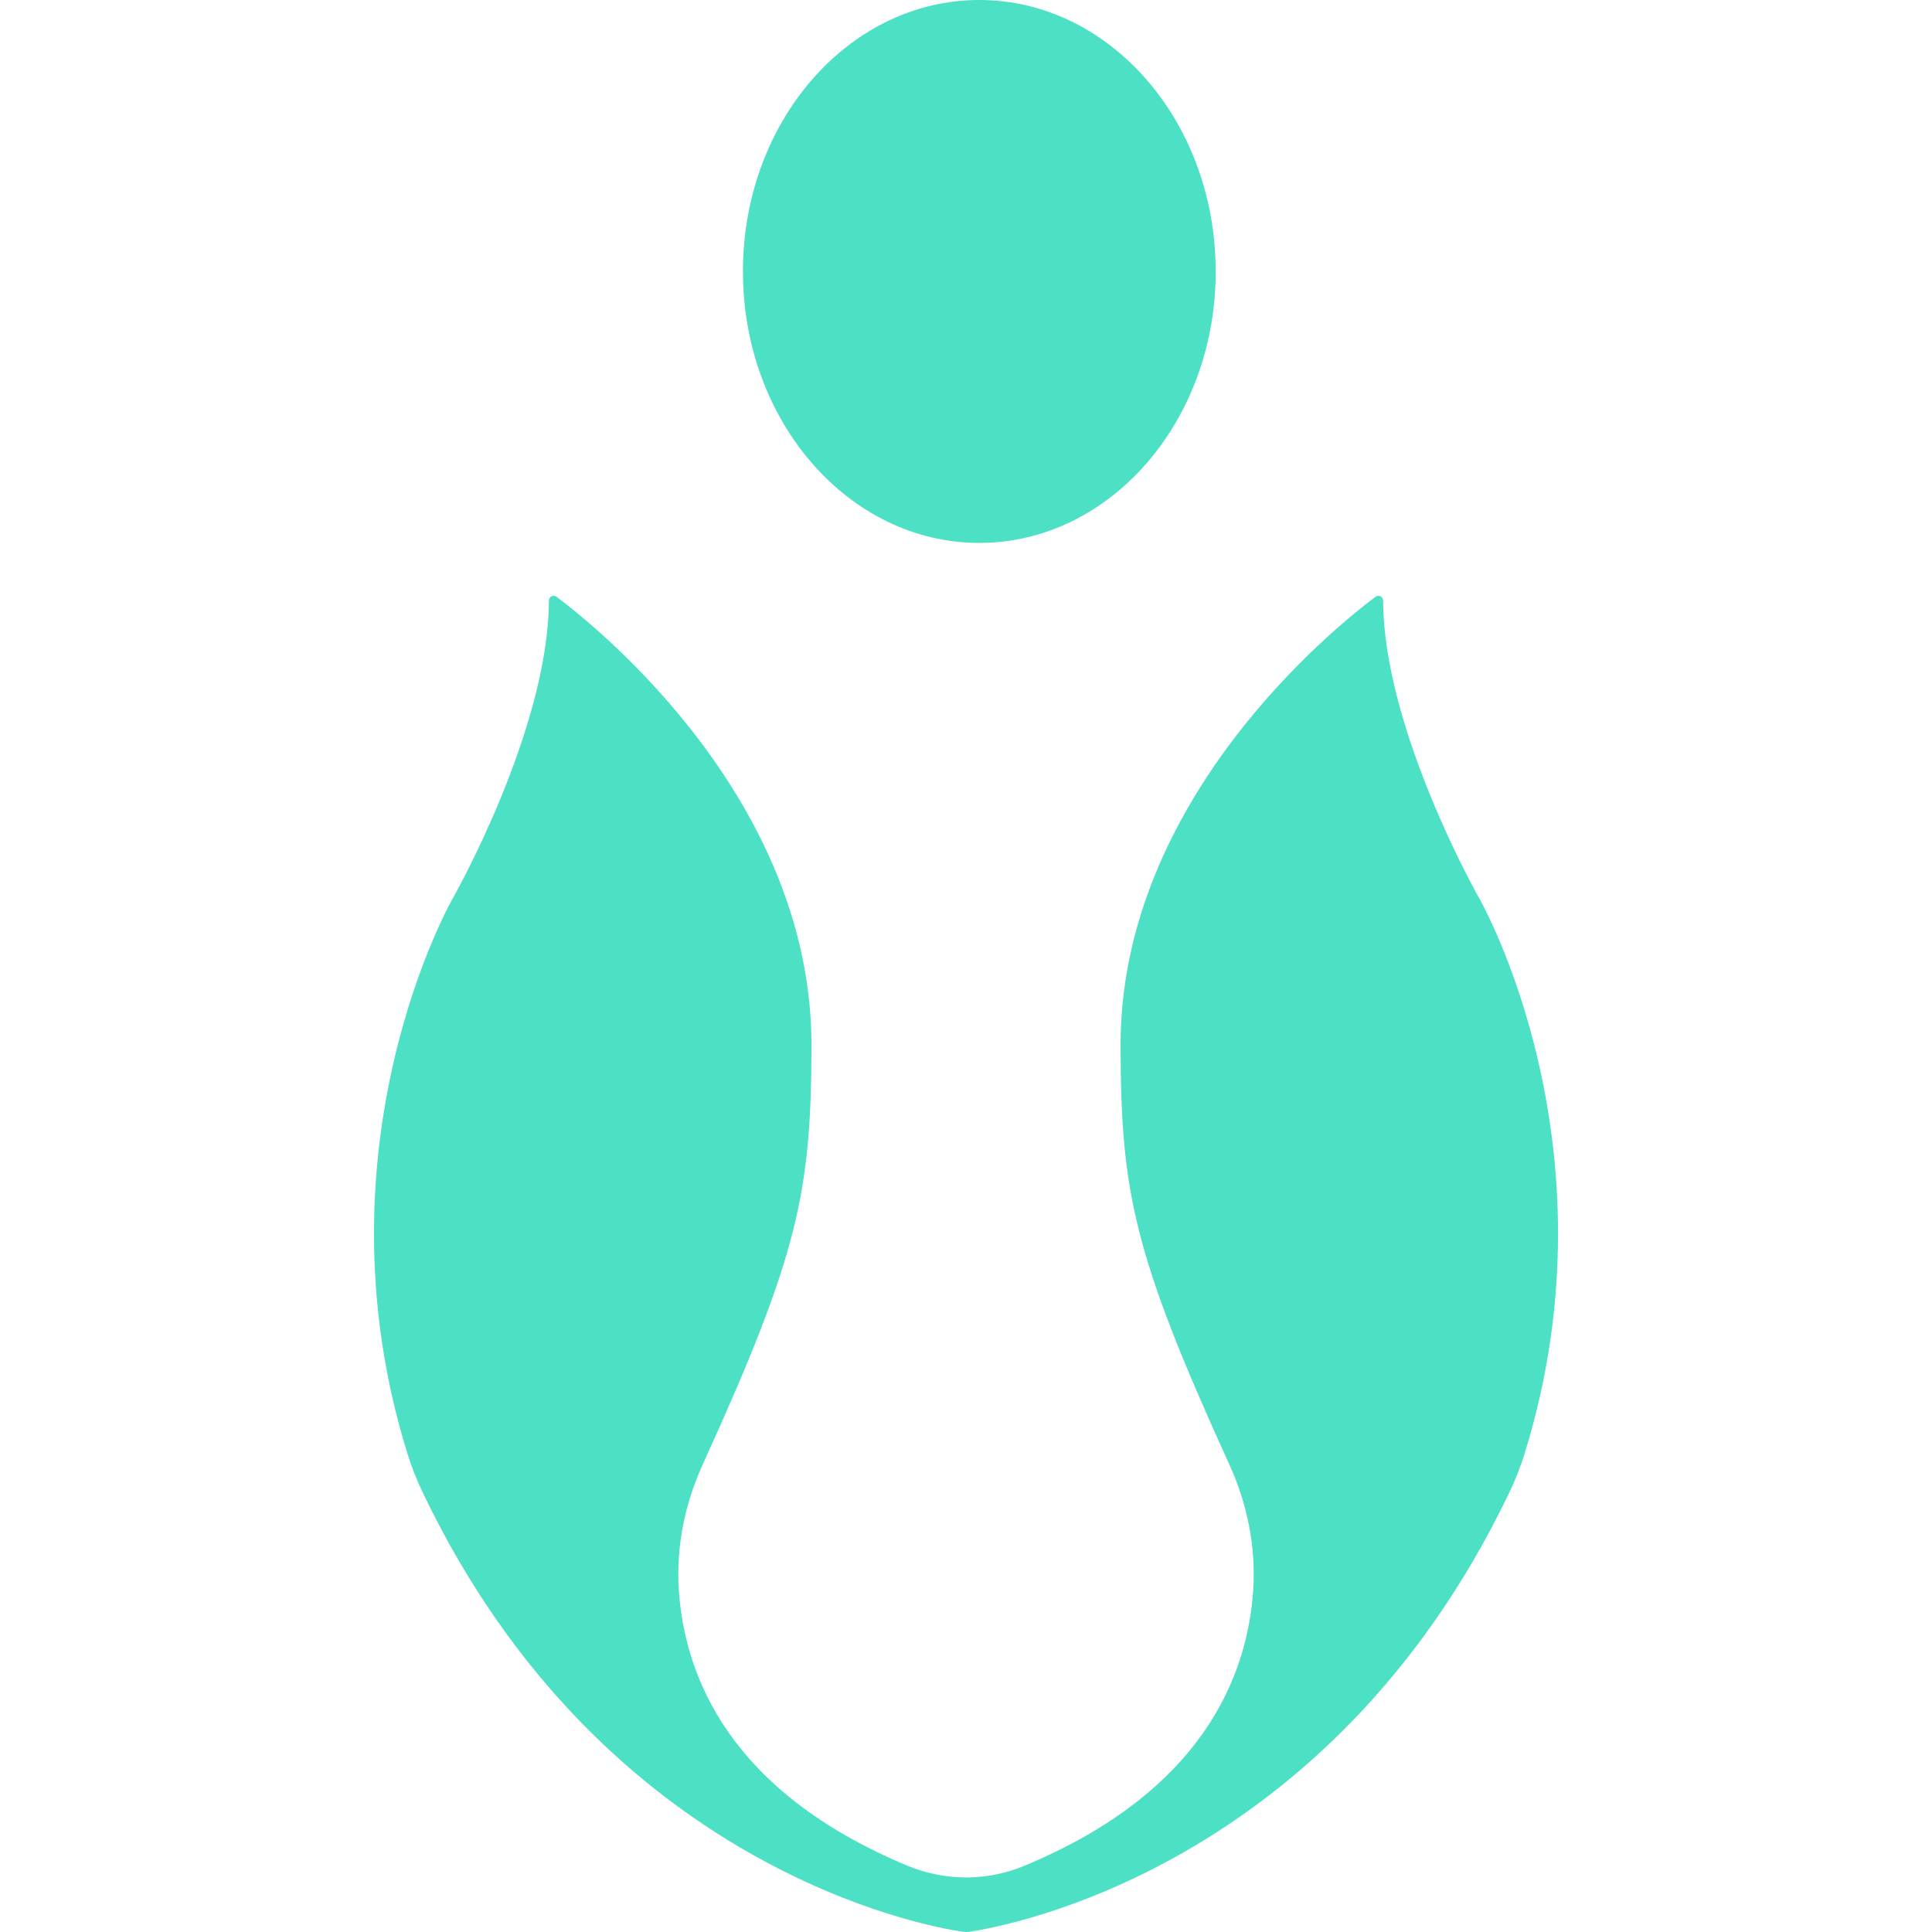
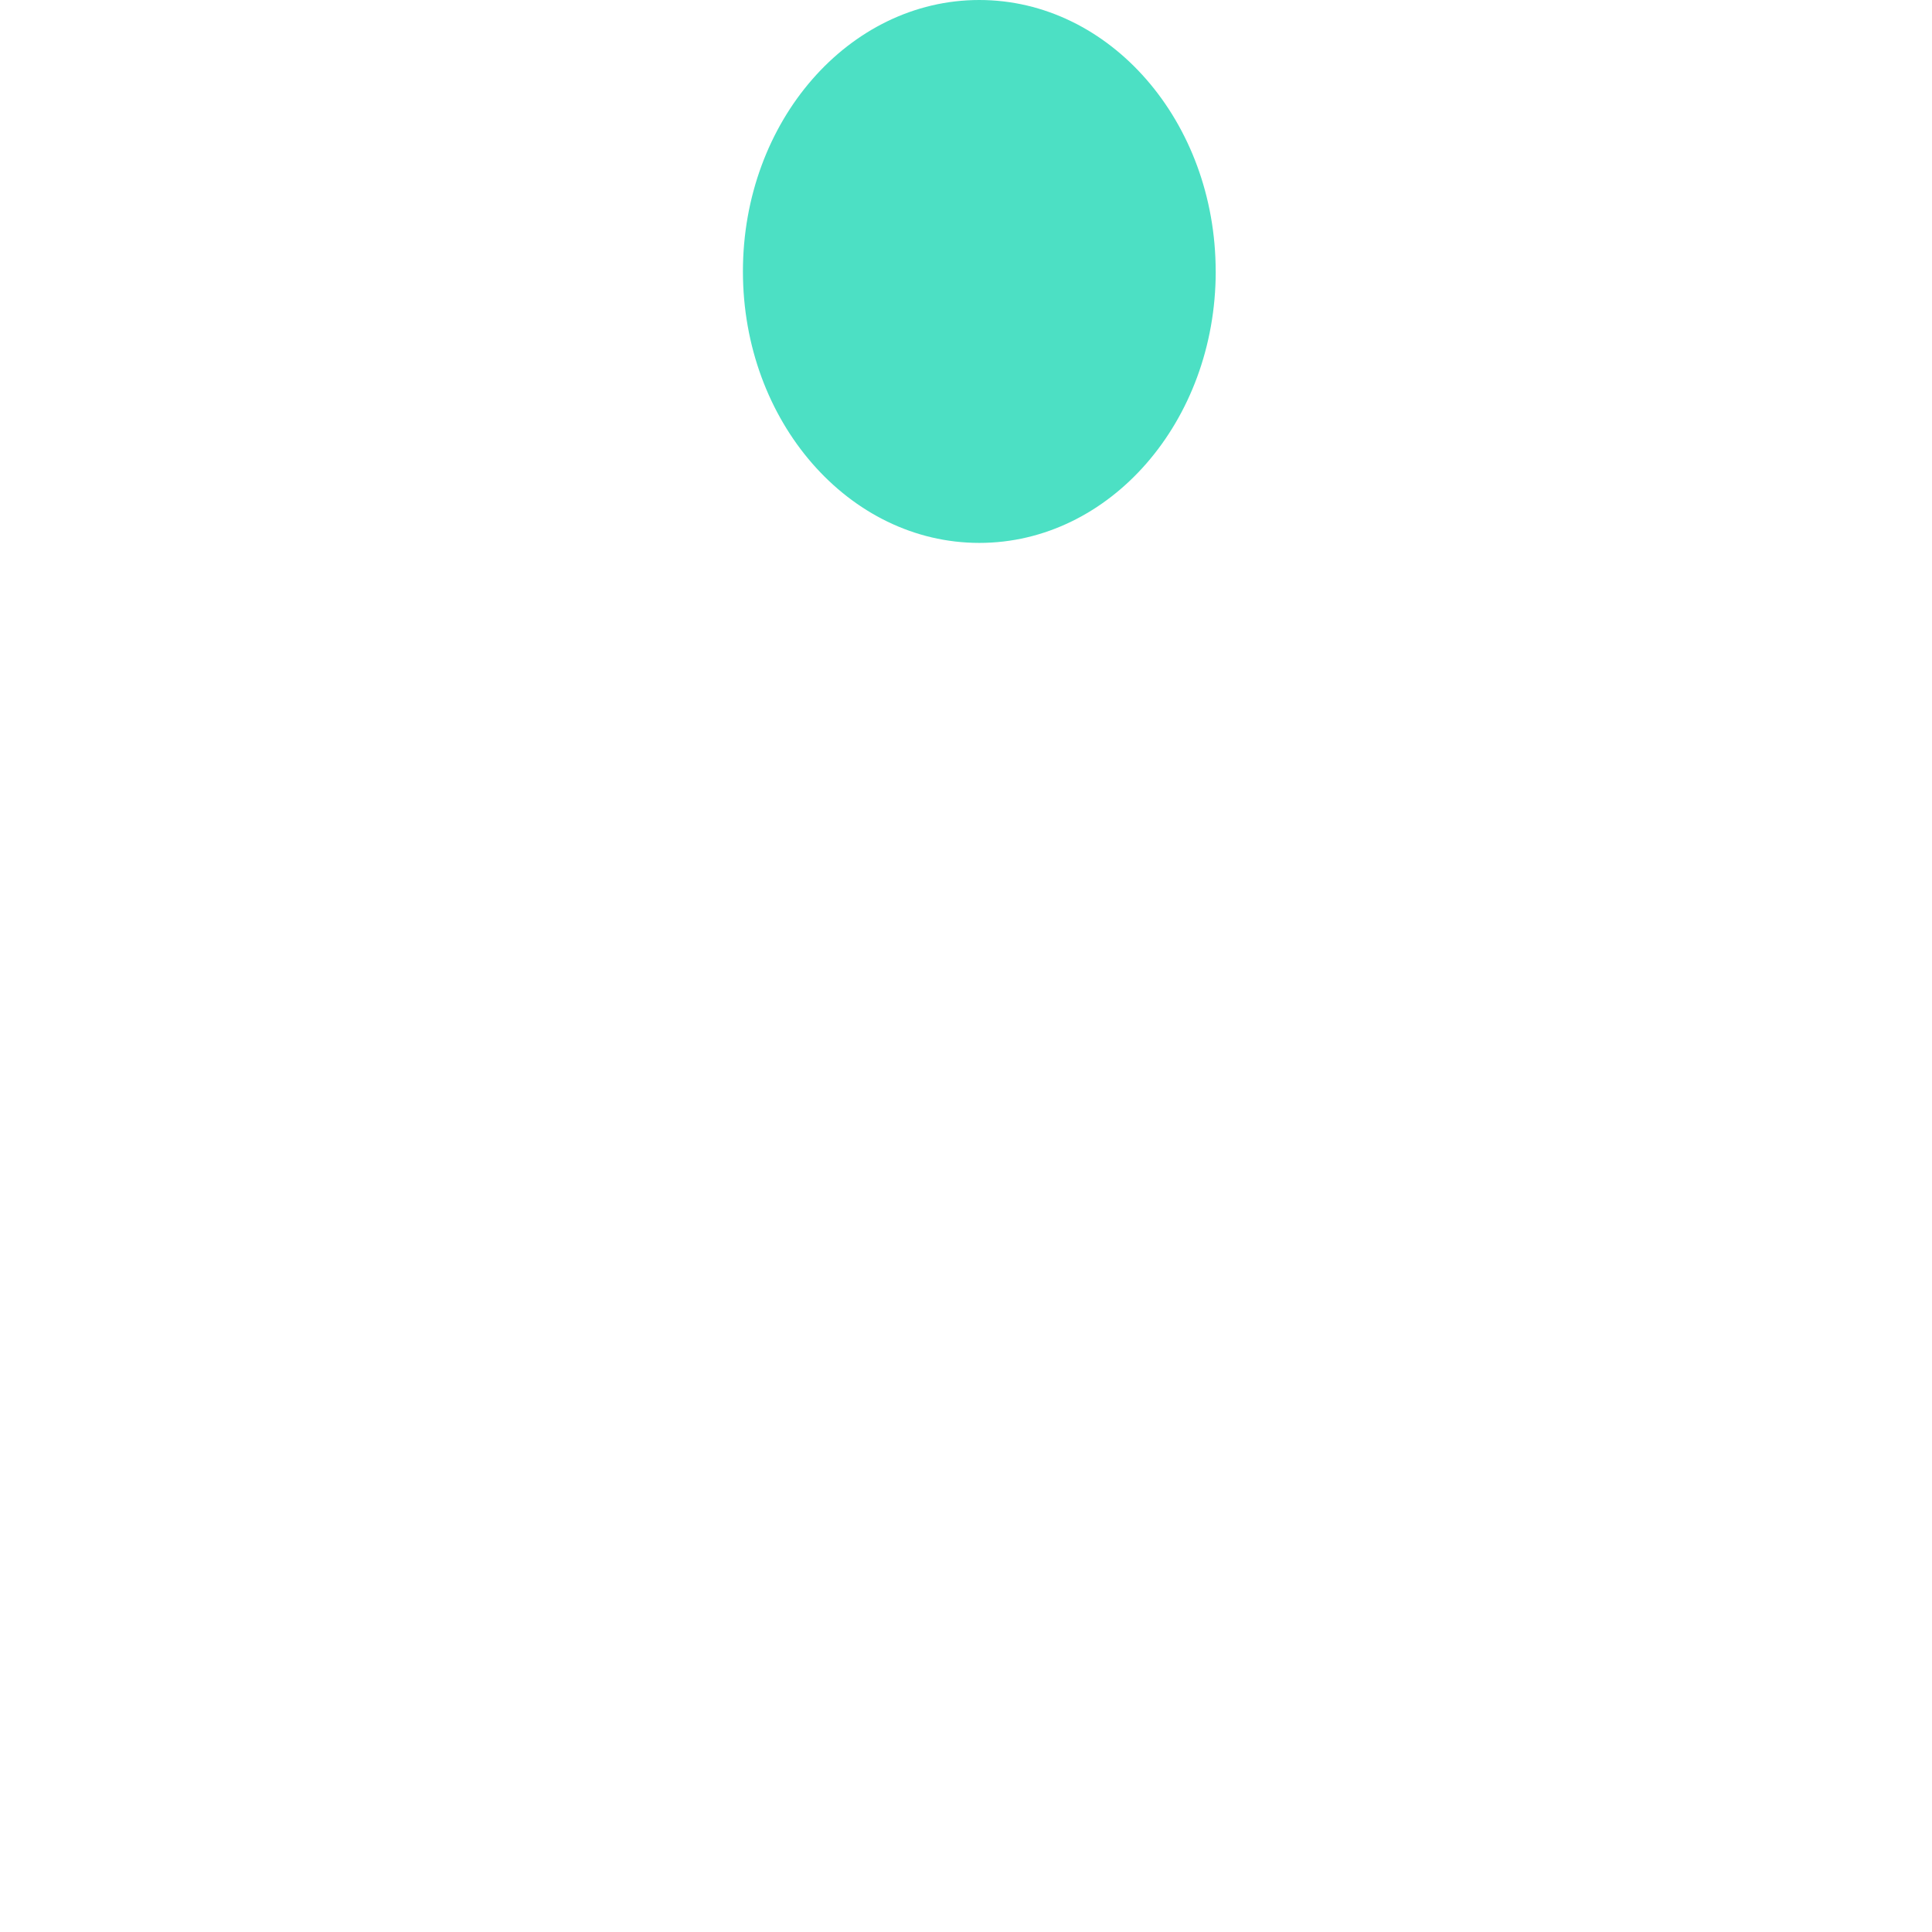
<svg xmlns="http://www.w3.org/2000/svg" id="Layer" viewBox="0 0 472.05 472.05">
  <defs>
    <style>.cls-1{fill:#4ce0c4;}</style>
  </defs>
  <path class="cls-1" d="M297.04,66.32c0,36.64-25.87,66.33-57.76,66.33s-57.76-29.69-57.76-66.33S207.38,0,239.27,0s57.76,29.69,57.76,66.32Z" />
-   <path class="cls-1" d="M372.54,355.07c-1.04,3.36-2.33,6.64-3.87,9.82-44.13,91.99-123.36,105.87-131.89,107.11-.5,.07-1,.07-1.5,0-8.54-1.24-87.77-15.12-131.89-107.11-1.53-3.18-2.83-6.46-3.87-9.82-23.42-75.6,11.15-135.65,11.15-135.65,0,0,23.32-40.98,23.45-72.67,.01-.97,1.08-1.53,1.86-.94,10.63,7.97,62.48,50.01,62.29,109.86-.1,35.47-3.07,50.58-26.57,102.14-4.37,9.59-6.53,20.11-5.84,30.63,1.39,21.27,12.52,49.37,55.87,67.42,9.16,3.81,19.44,3.81,28.6,0,43.35-18.05,54.48-46.15,55.87-67.42,.69-10.52-1.46-21.04-5.84-30.63-23.5-51.56-26.47-66.67-26.57-102.14-.18-59.85,51.66-101.89,62.29-109.86,.77-.59,1.84-.03,1.86,.94,.13,31.69,23.45,72.67,23.45,72.67,0,0,34.57,60.06,11.15,135.65Z" />
</svg>